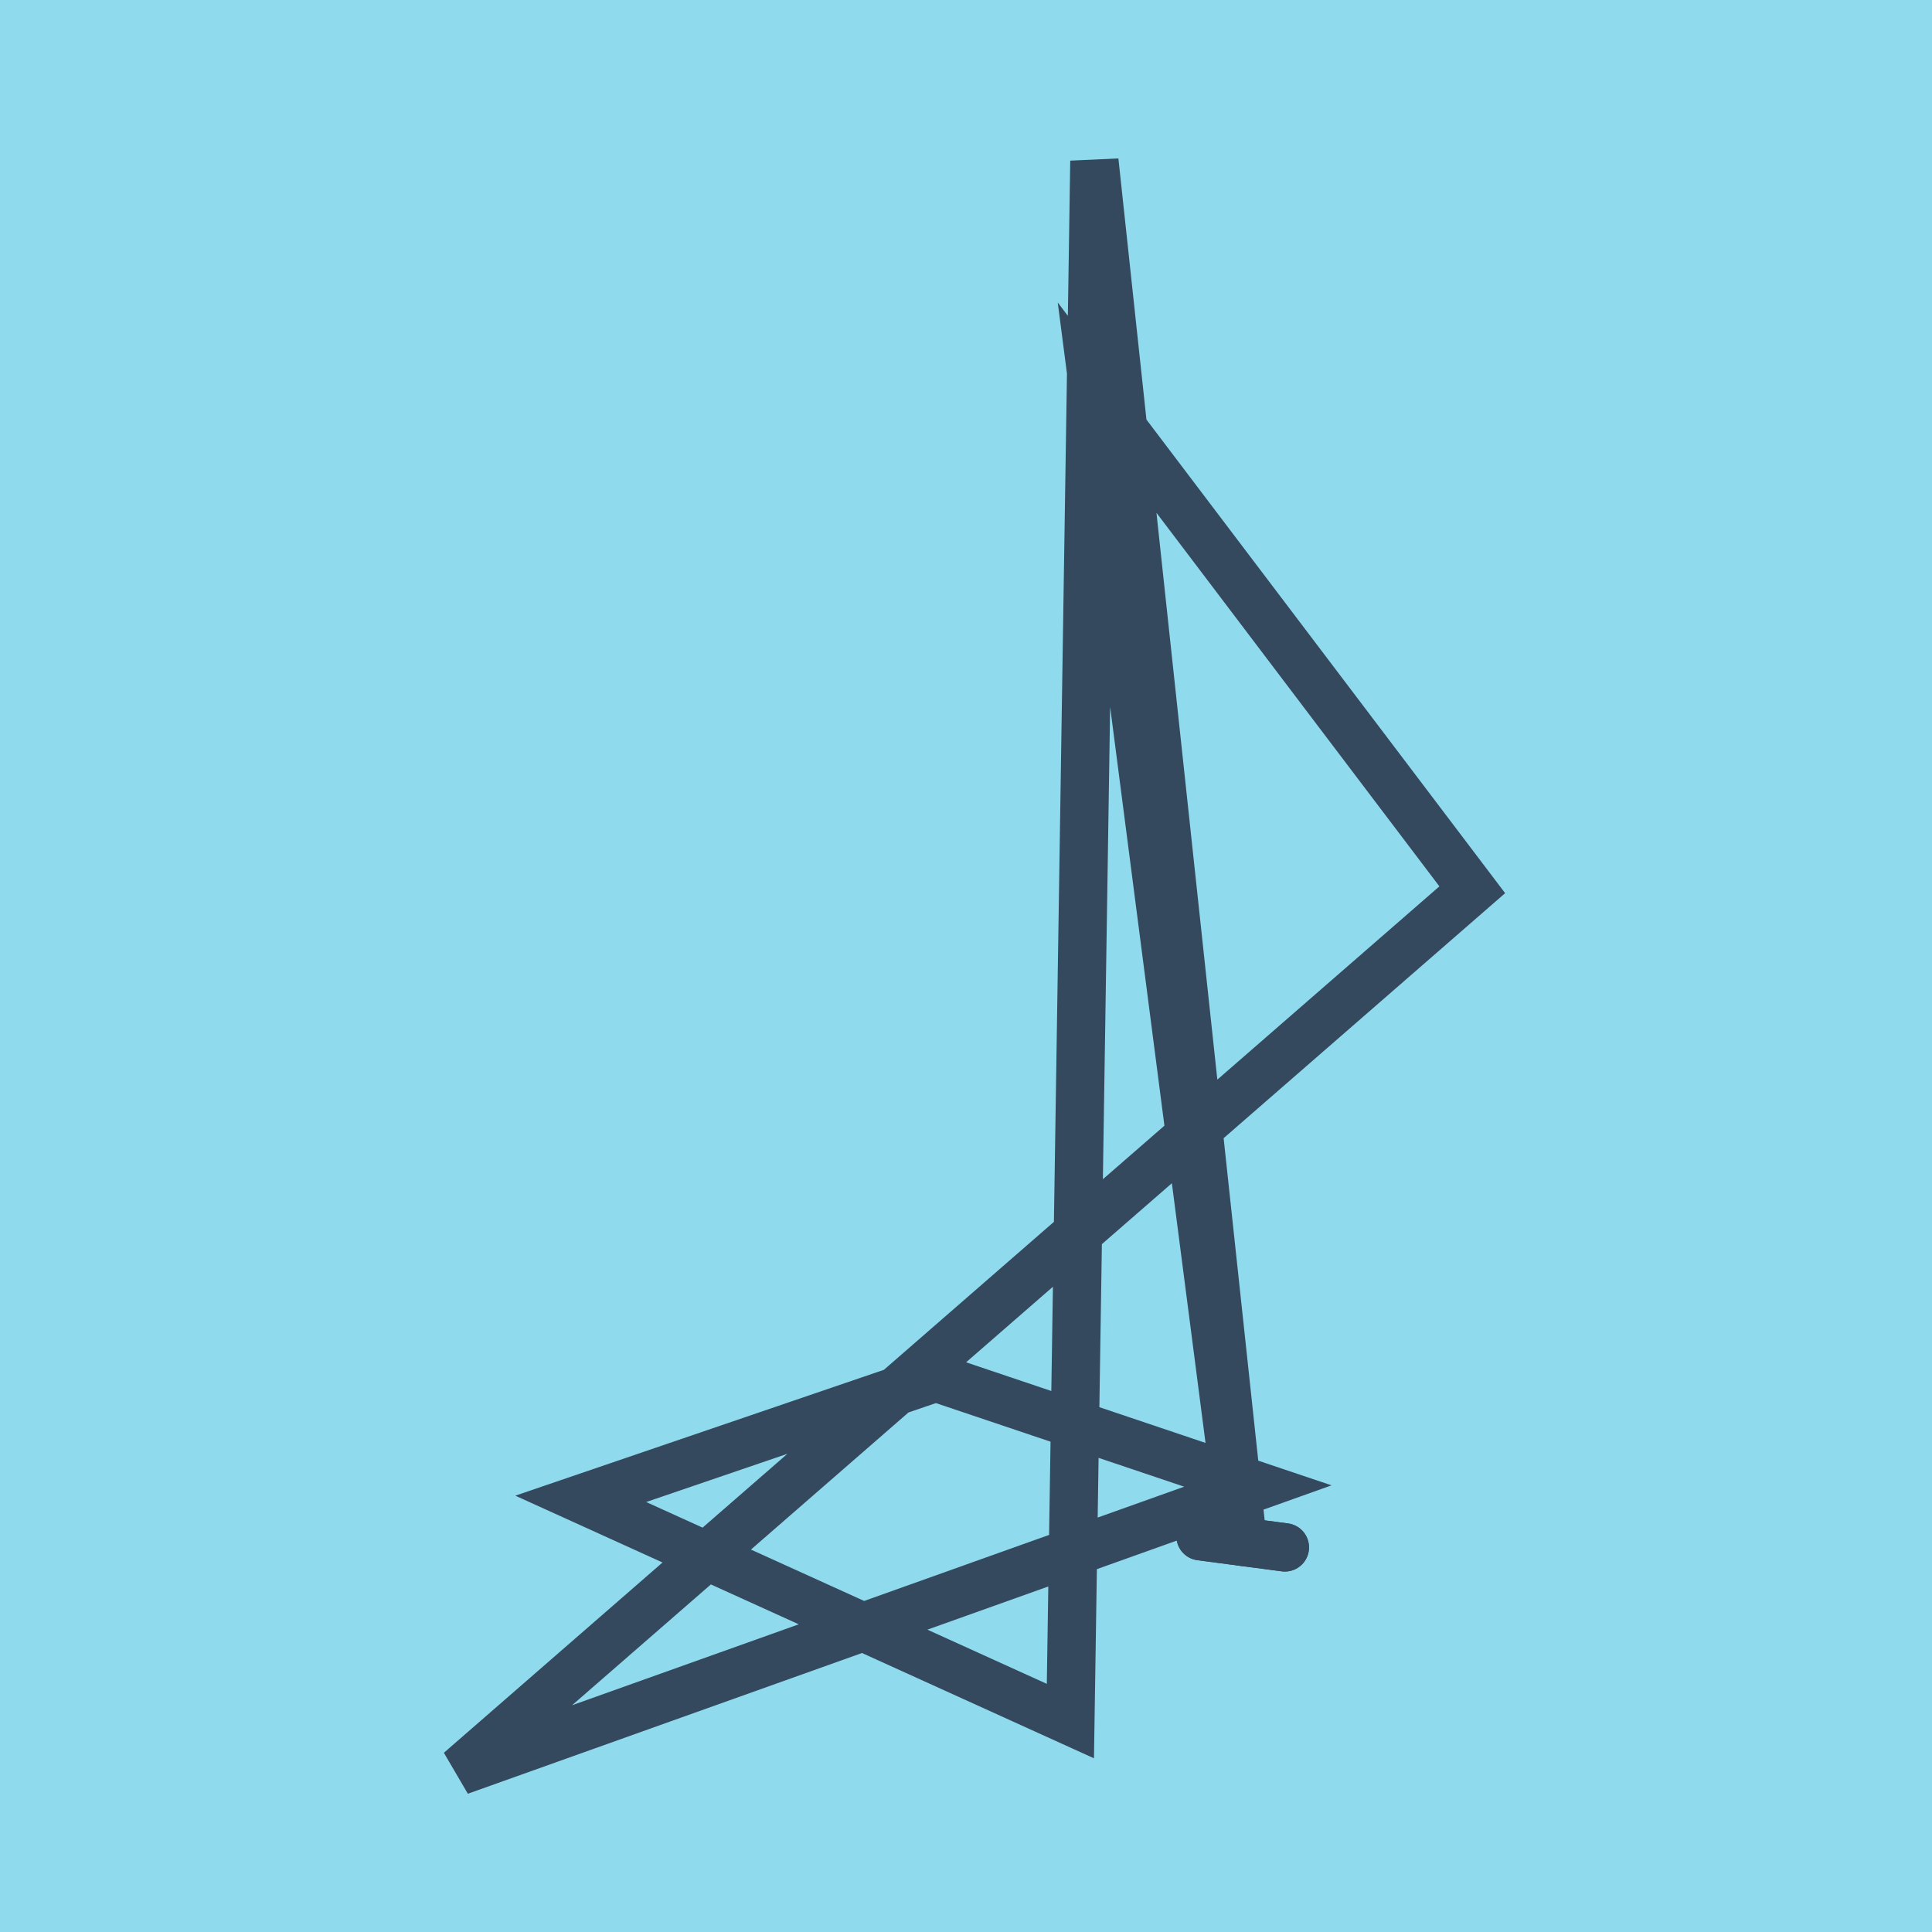
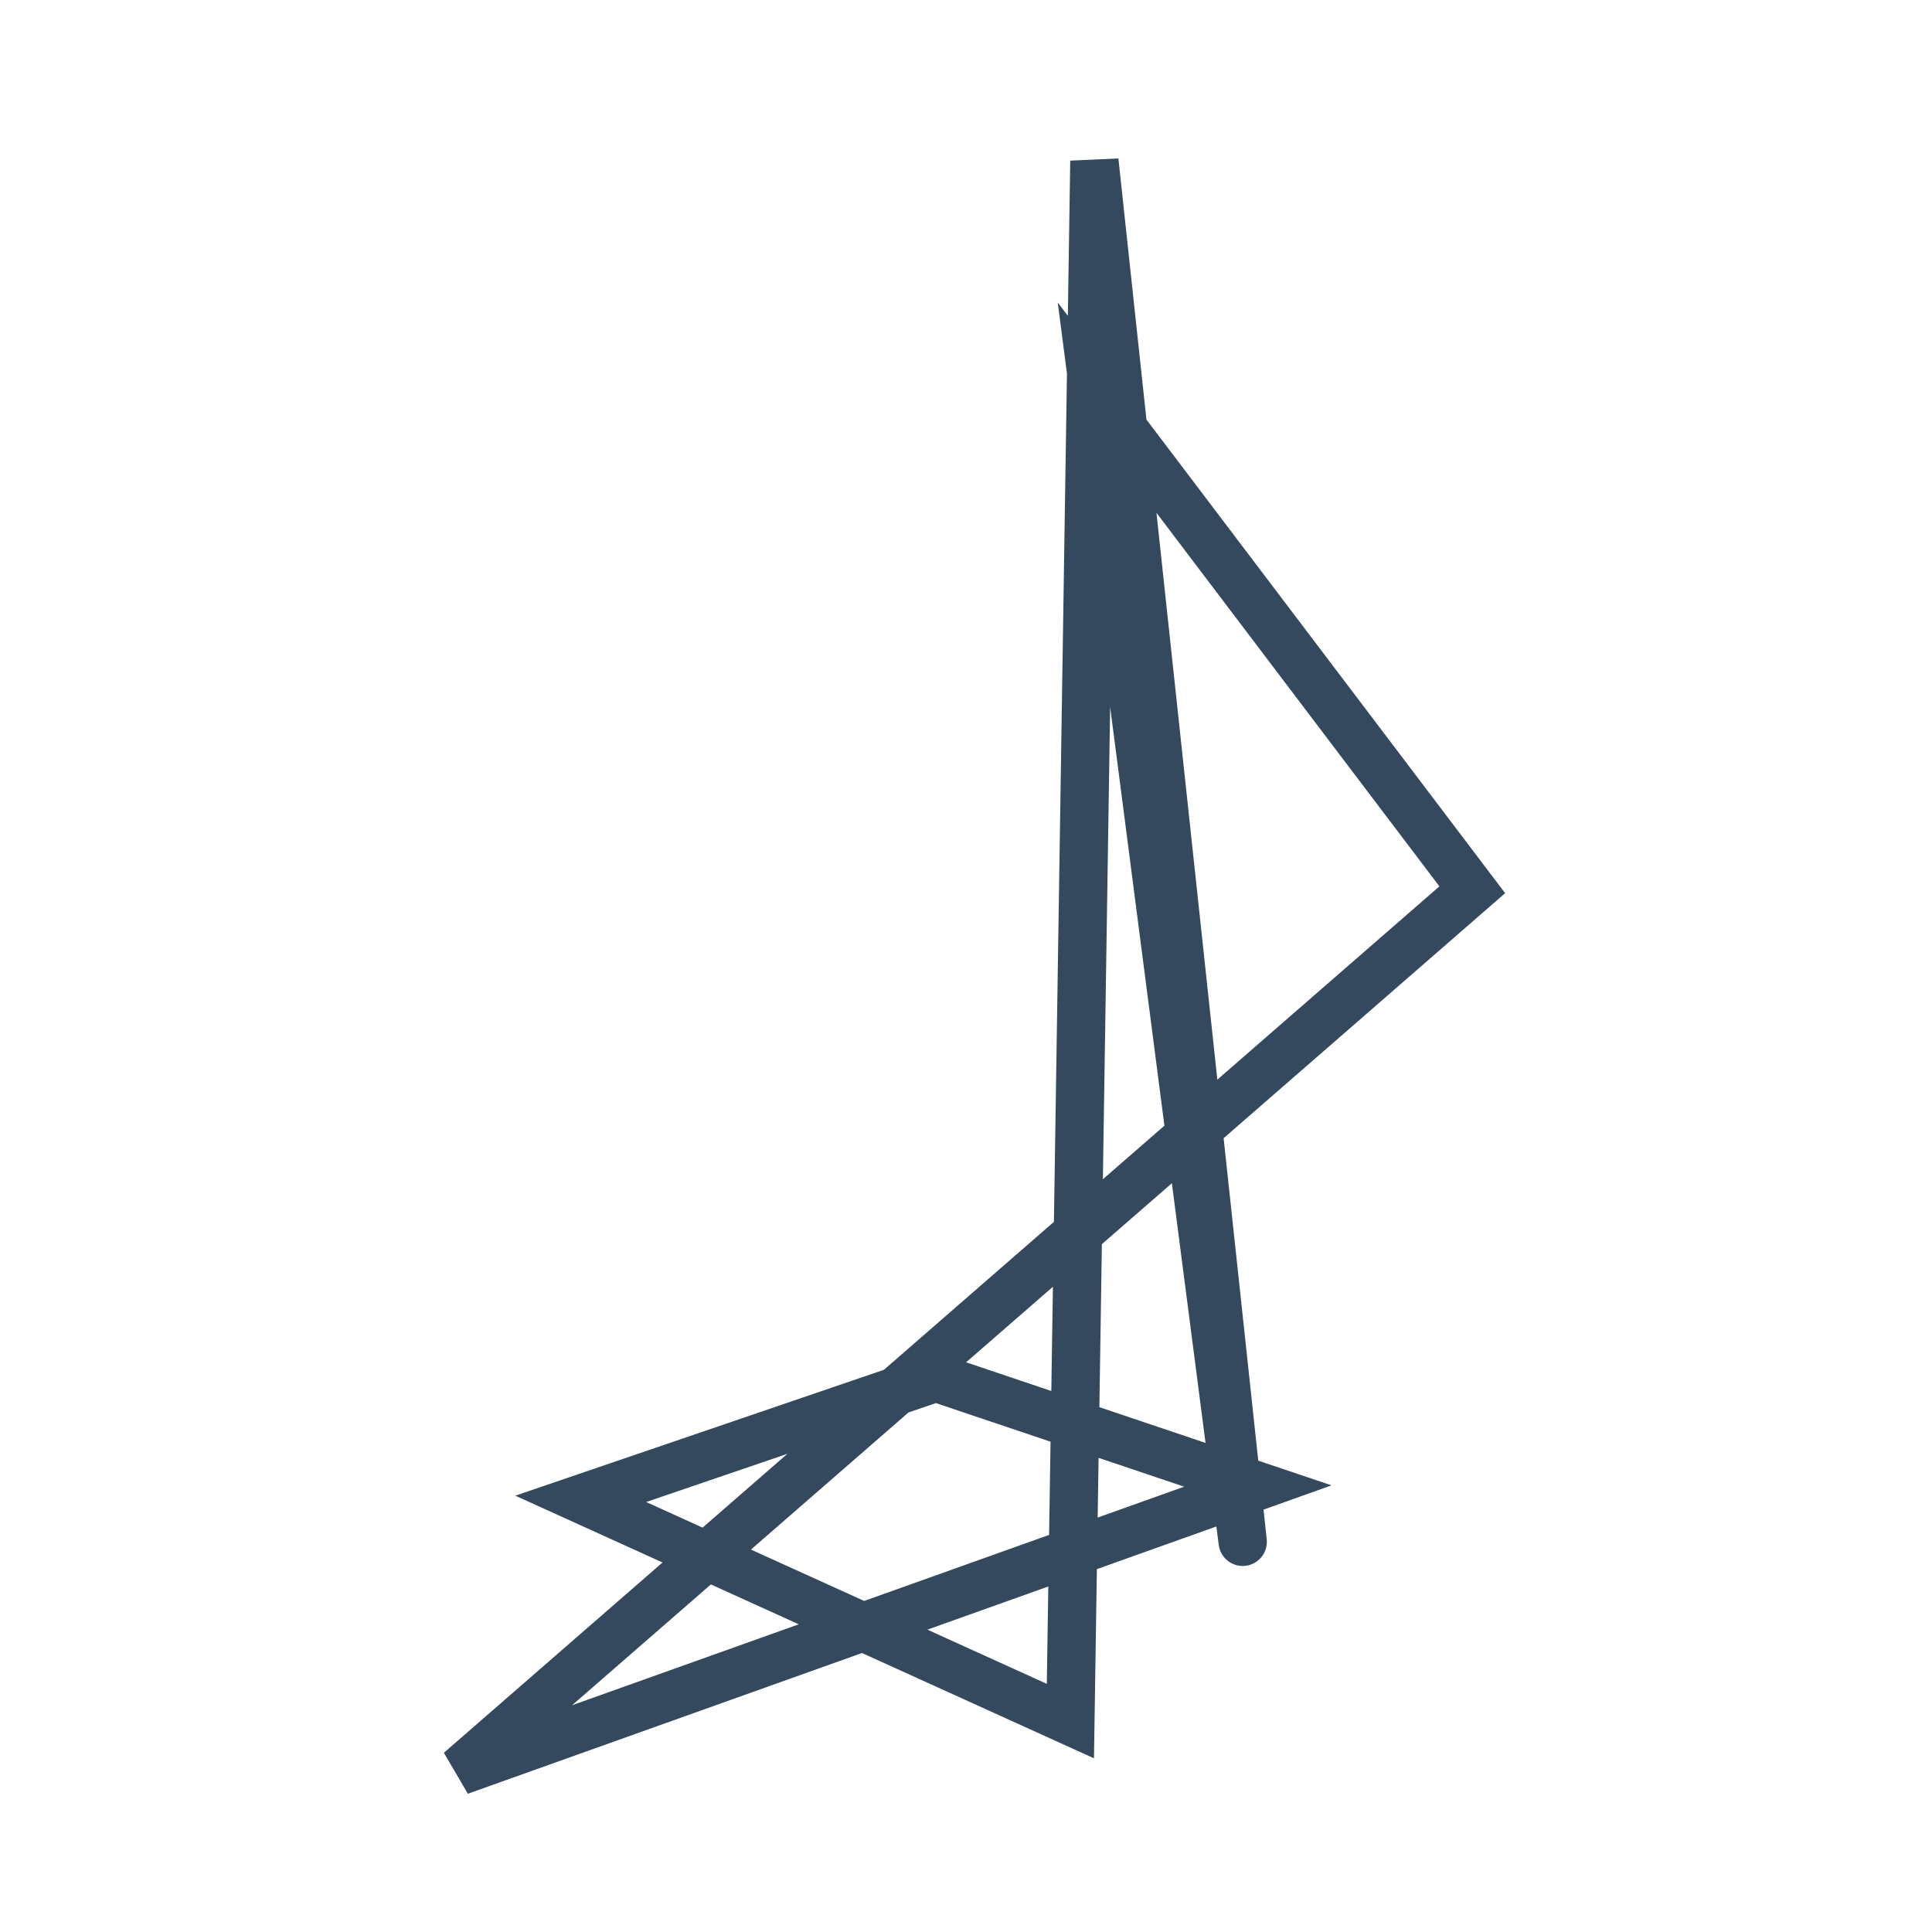
<svg xmlns="http://www.w3.org/2000/svg" viewBox="-10 -10 120 120" preserveAspectRatio="xMidYMid meet">
-   <path style="fill:#90daee" d="M-10-10h120v120H-10z" />
-   <polyline stroke-linecap="round" points="64.567,85.419 69.805,86.111 " style="fill:none;stroke:#34495e;stroke-width: 3px" />
-   <polyline stroke-linecap="round" points="64.567,85.419 69.805,86.111 " style="fill:none;stroke:#34495e;stroke-width: 3px" />
  <polyline stroke-linecap="round" points="67.186,85.765 57.974,0 56.484,96.899 26.071,83.096 48.127,75.565 68.128,82.299 18.555,100 81.445,45.265 57.911,14.193 67.186,85.765 " style="fill:none;stroke:#34495e;stroke-width: 3px" />
</svg>